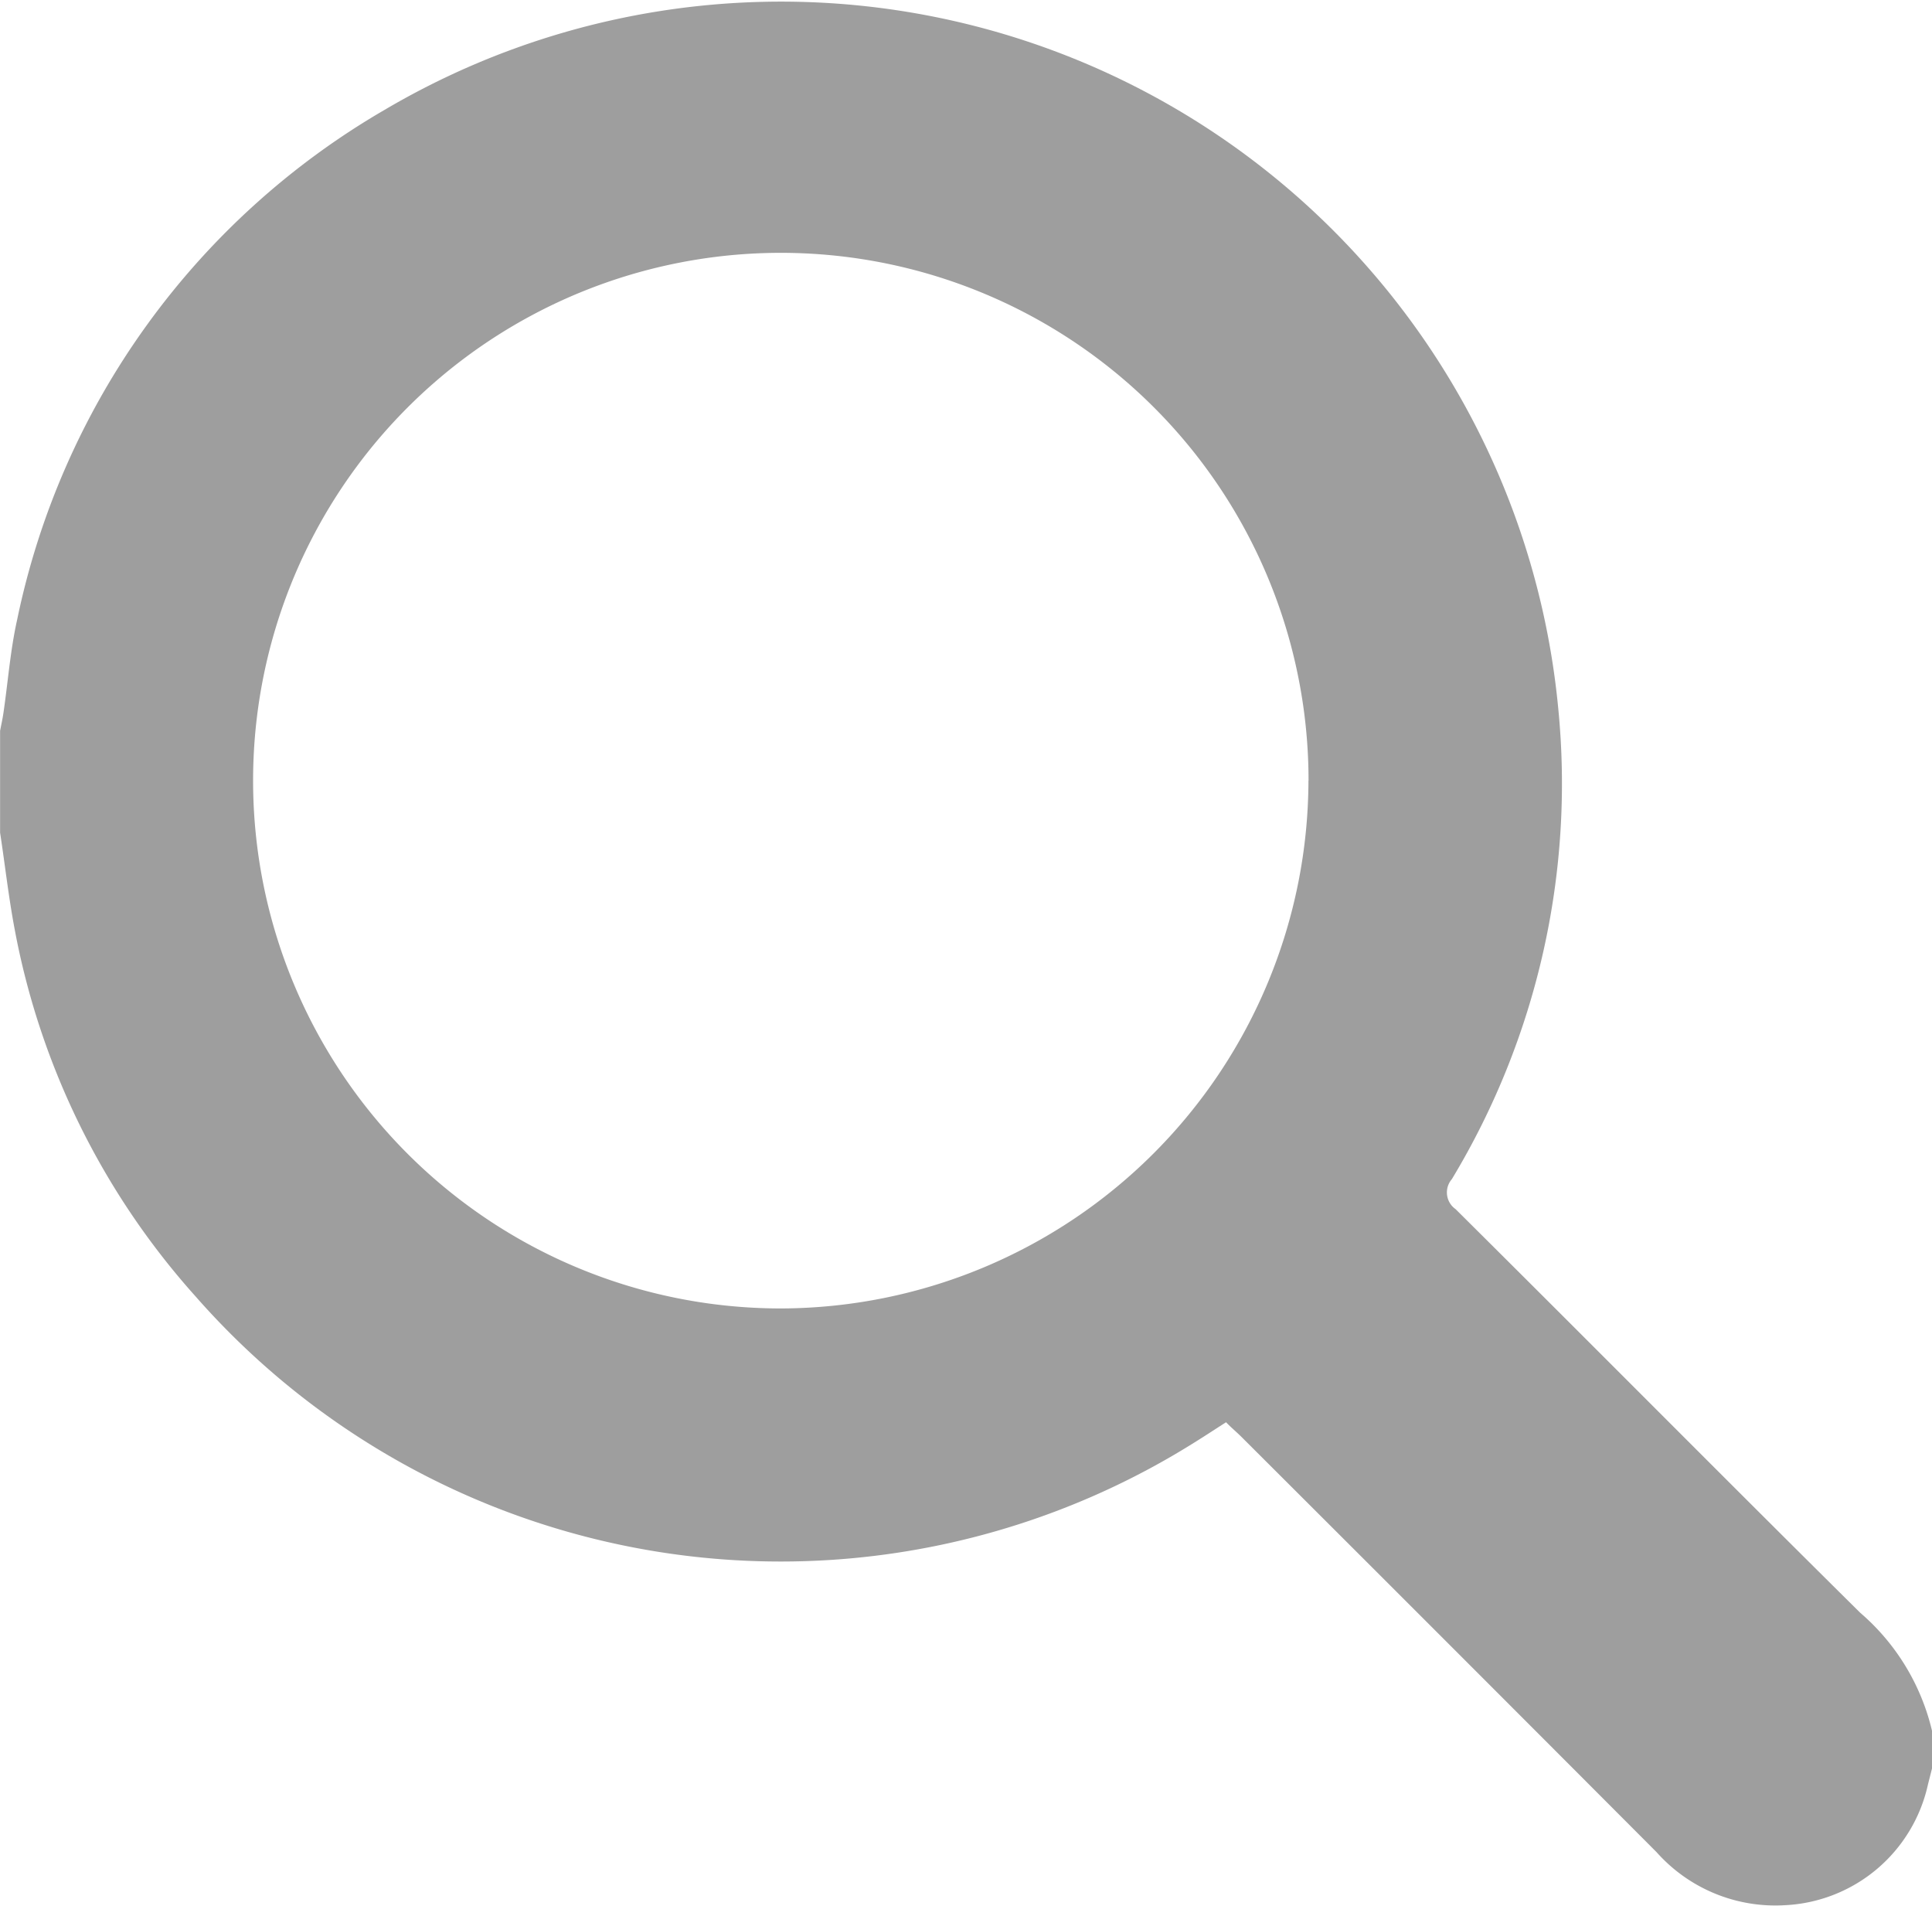
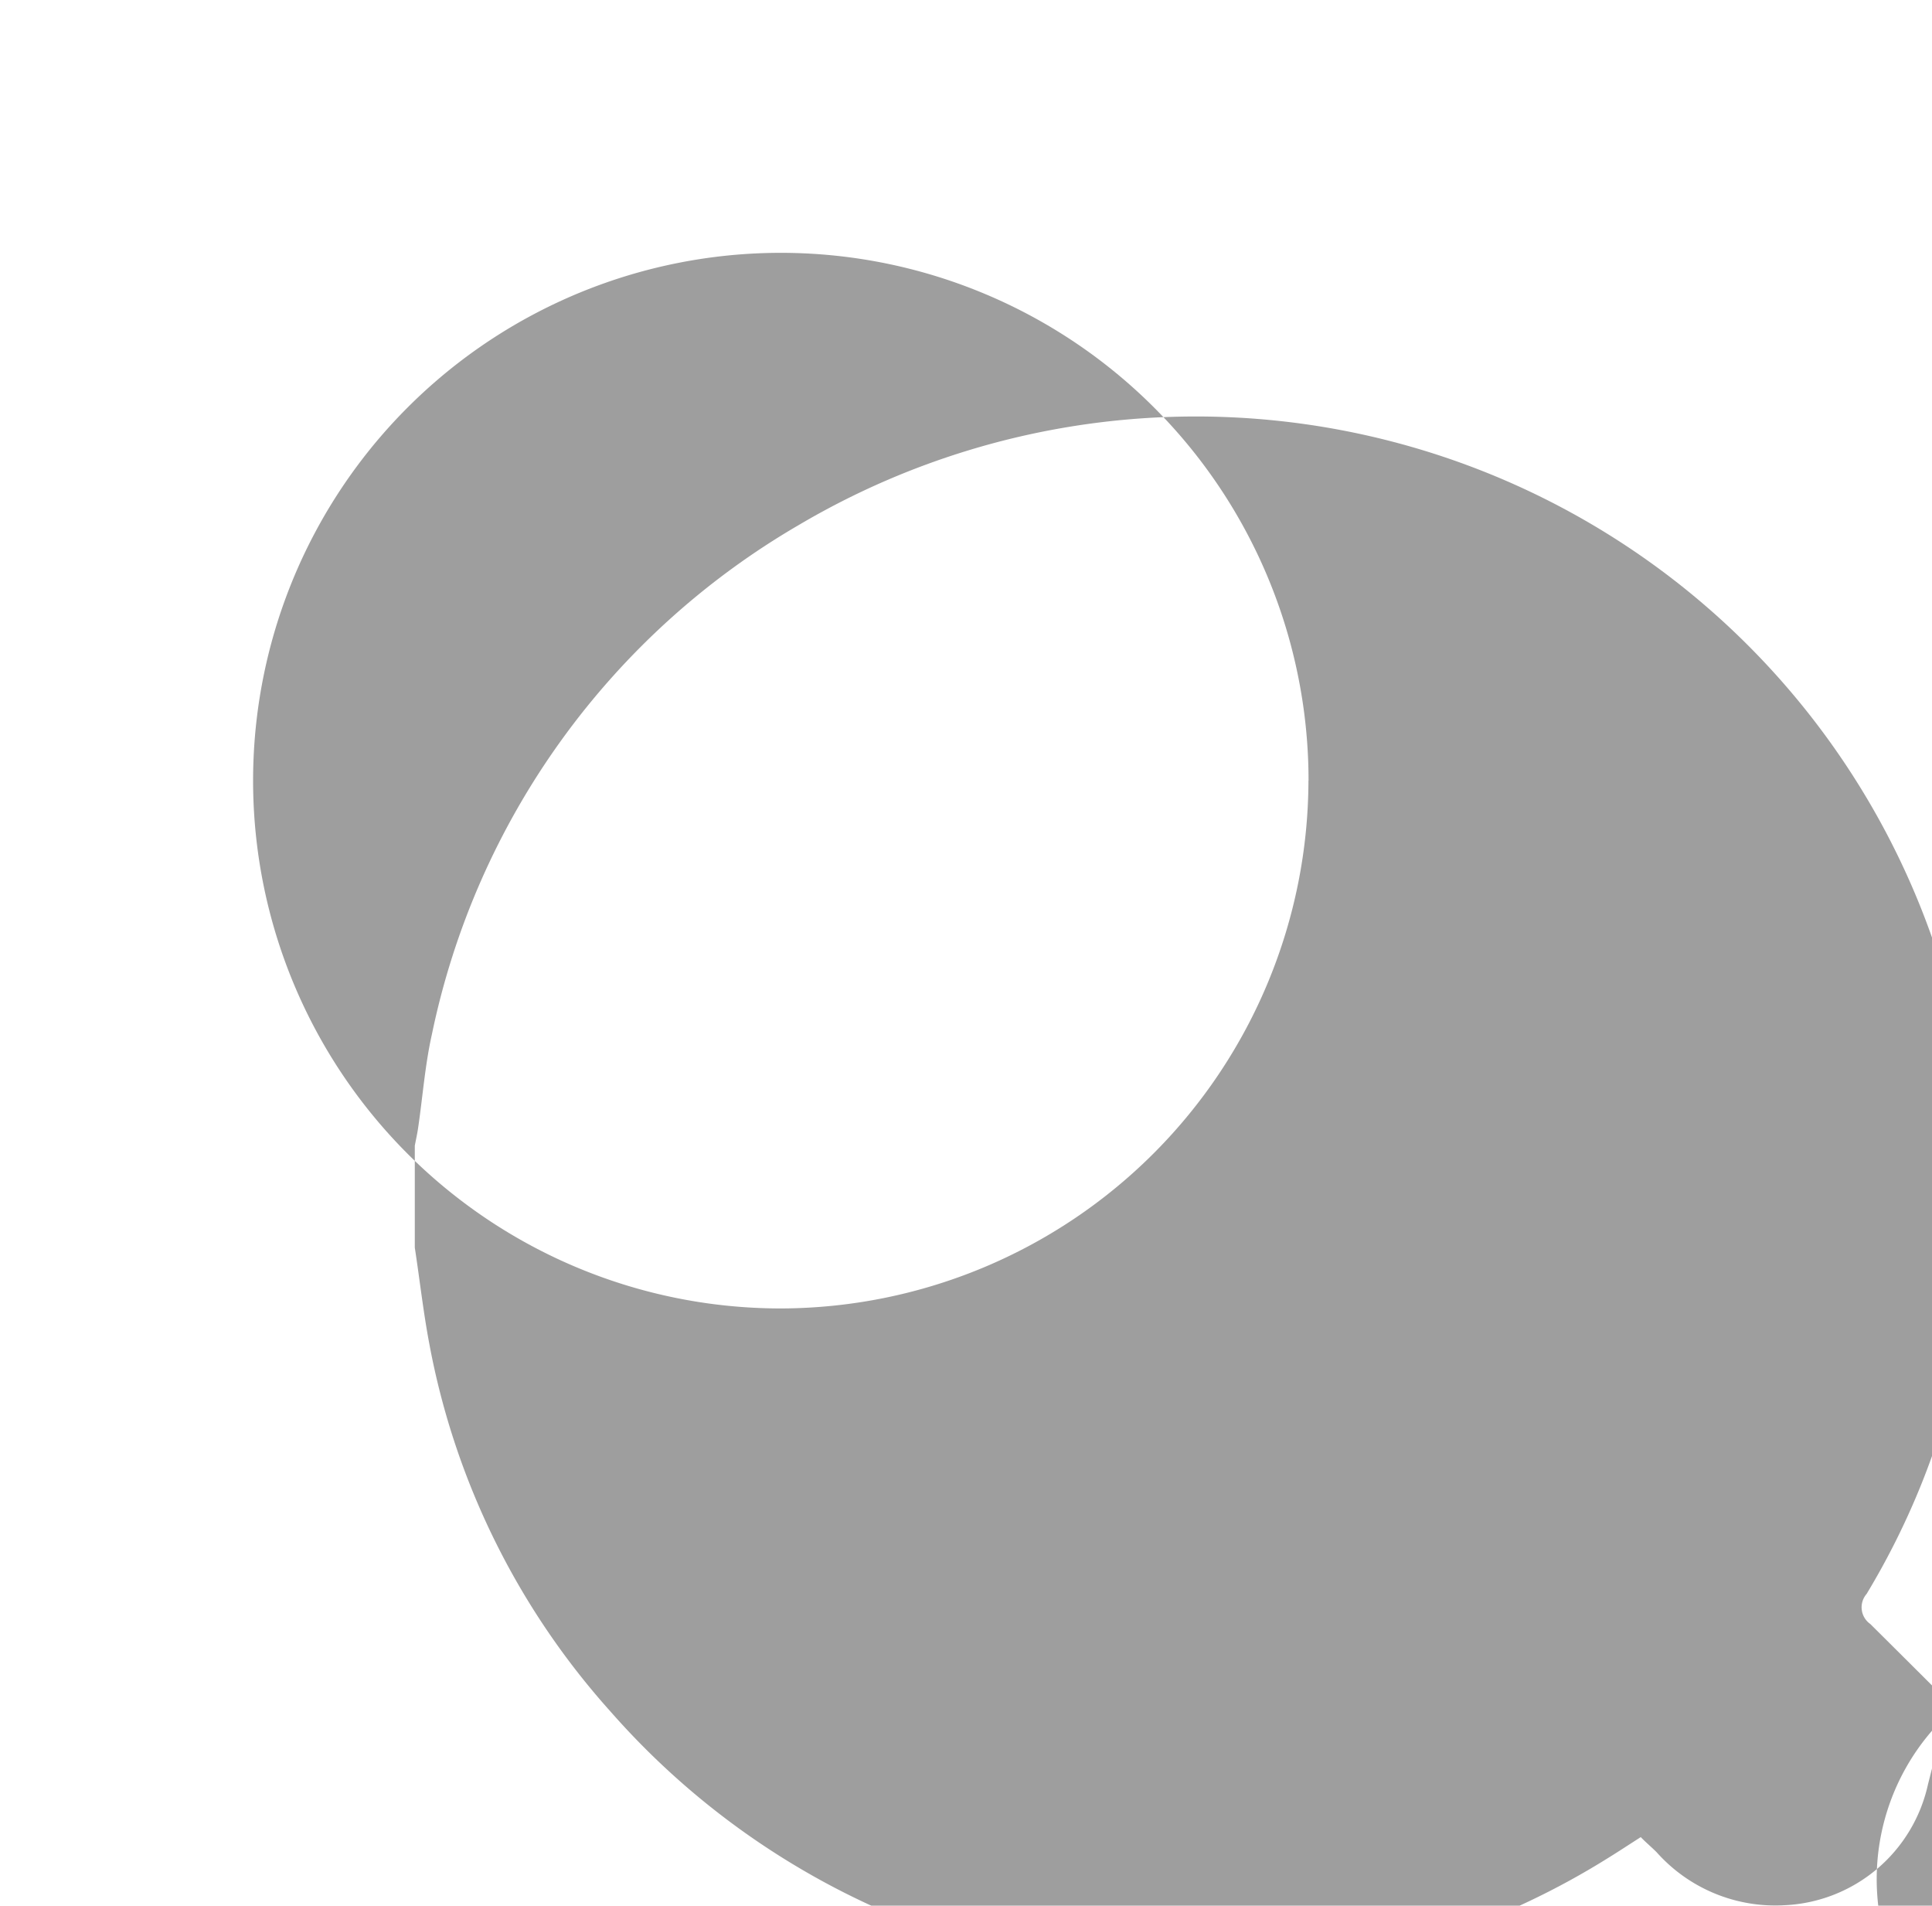
<svg xmlns="http://www.w3.org/2000/svg" width="20" height="19.724" viewBox="0 0 20 19.724">
-   <path id="Path_13742" data-name="Path 13742" d="M393.185,269.007v.391l-.042.166a1.594,1.594,0,0,1-1.486,1.249,1.645,1.645,0,0,1-1.323-.549q-2.144-2.15-4.293-4.294c-.054-.054-.11-.1-.164-.156-.122.078-.225.146-.33.211a8.058,8.058,0,0,1-10.337-1.513,7.842,7.842,0,0,1-1.873-3.8c-.063-.331-.1-.667-.151-1v-1.055c.012-.063.026-.125.035-.188.047-.321.071-.648.142-.964a7.969,7.969,0,0,1,3.8-5.273,8.081,8.081,0,0,1,12.152,6.184,7.922,7.922,0,0,1-1.1,4.881.211.211,0,0,0,.038.311c1.4,1.39,2.787,2.79,4.188,4.177A2.31,2.31,0,0,1,393.185,269.007Zm-6.454-9.834a5.463,5.463,0,1,0-5.445,5.463A5.476,5.476,0,0,0,386.73,259.173Z" transform="translate(-373.185 -251.093)" fill="#9e9e9e" fill-rule="evenodd" />
+   <path id="Path_13742" data-name="Path 13742" d="M393.185,269.007v.391l-.042.166a1.594,1.594,0,0,1-1.486,1.249,1.645,1.645,0,0,1-1.323-.549c-.054-.054-.11-.1-.164-.156-.122.078-.225.146-.33.211a8.058,8.058,0,0,1-10.337-1.513,7.842,7.842,0,0,1-1.873-3.8c-.063-.331-.1-.667-.151-1v-1.055c.012-.063.026-.125.035-.188.047-.321.071-.648.142-.964a7.969,7.969,0,0,1,3.8-5.273,8.081,8.081,0,0,1,12.152,6.184,7.922,7.922,0,0,1-1.1,4.881.211.211,0,0,0,.038.311c1.4,1.39,2.787,2.79,4.188,4.177A2.31,2.31,0,0,1,393.185,269.007Zm-6.454-9.834a5.463,5.463,0,1,0-5.445,5.463A5.476,5.476,0,0,0,386.73,259.173Z" transform="translate(-373.185 -251.093)" fill="#9e9e9e" fill-rule="evenodd" />
</svg>